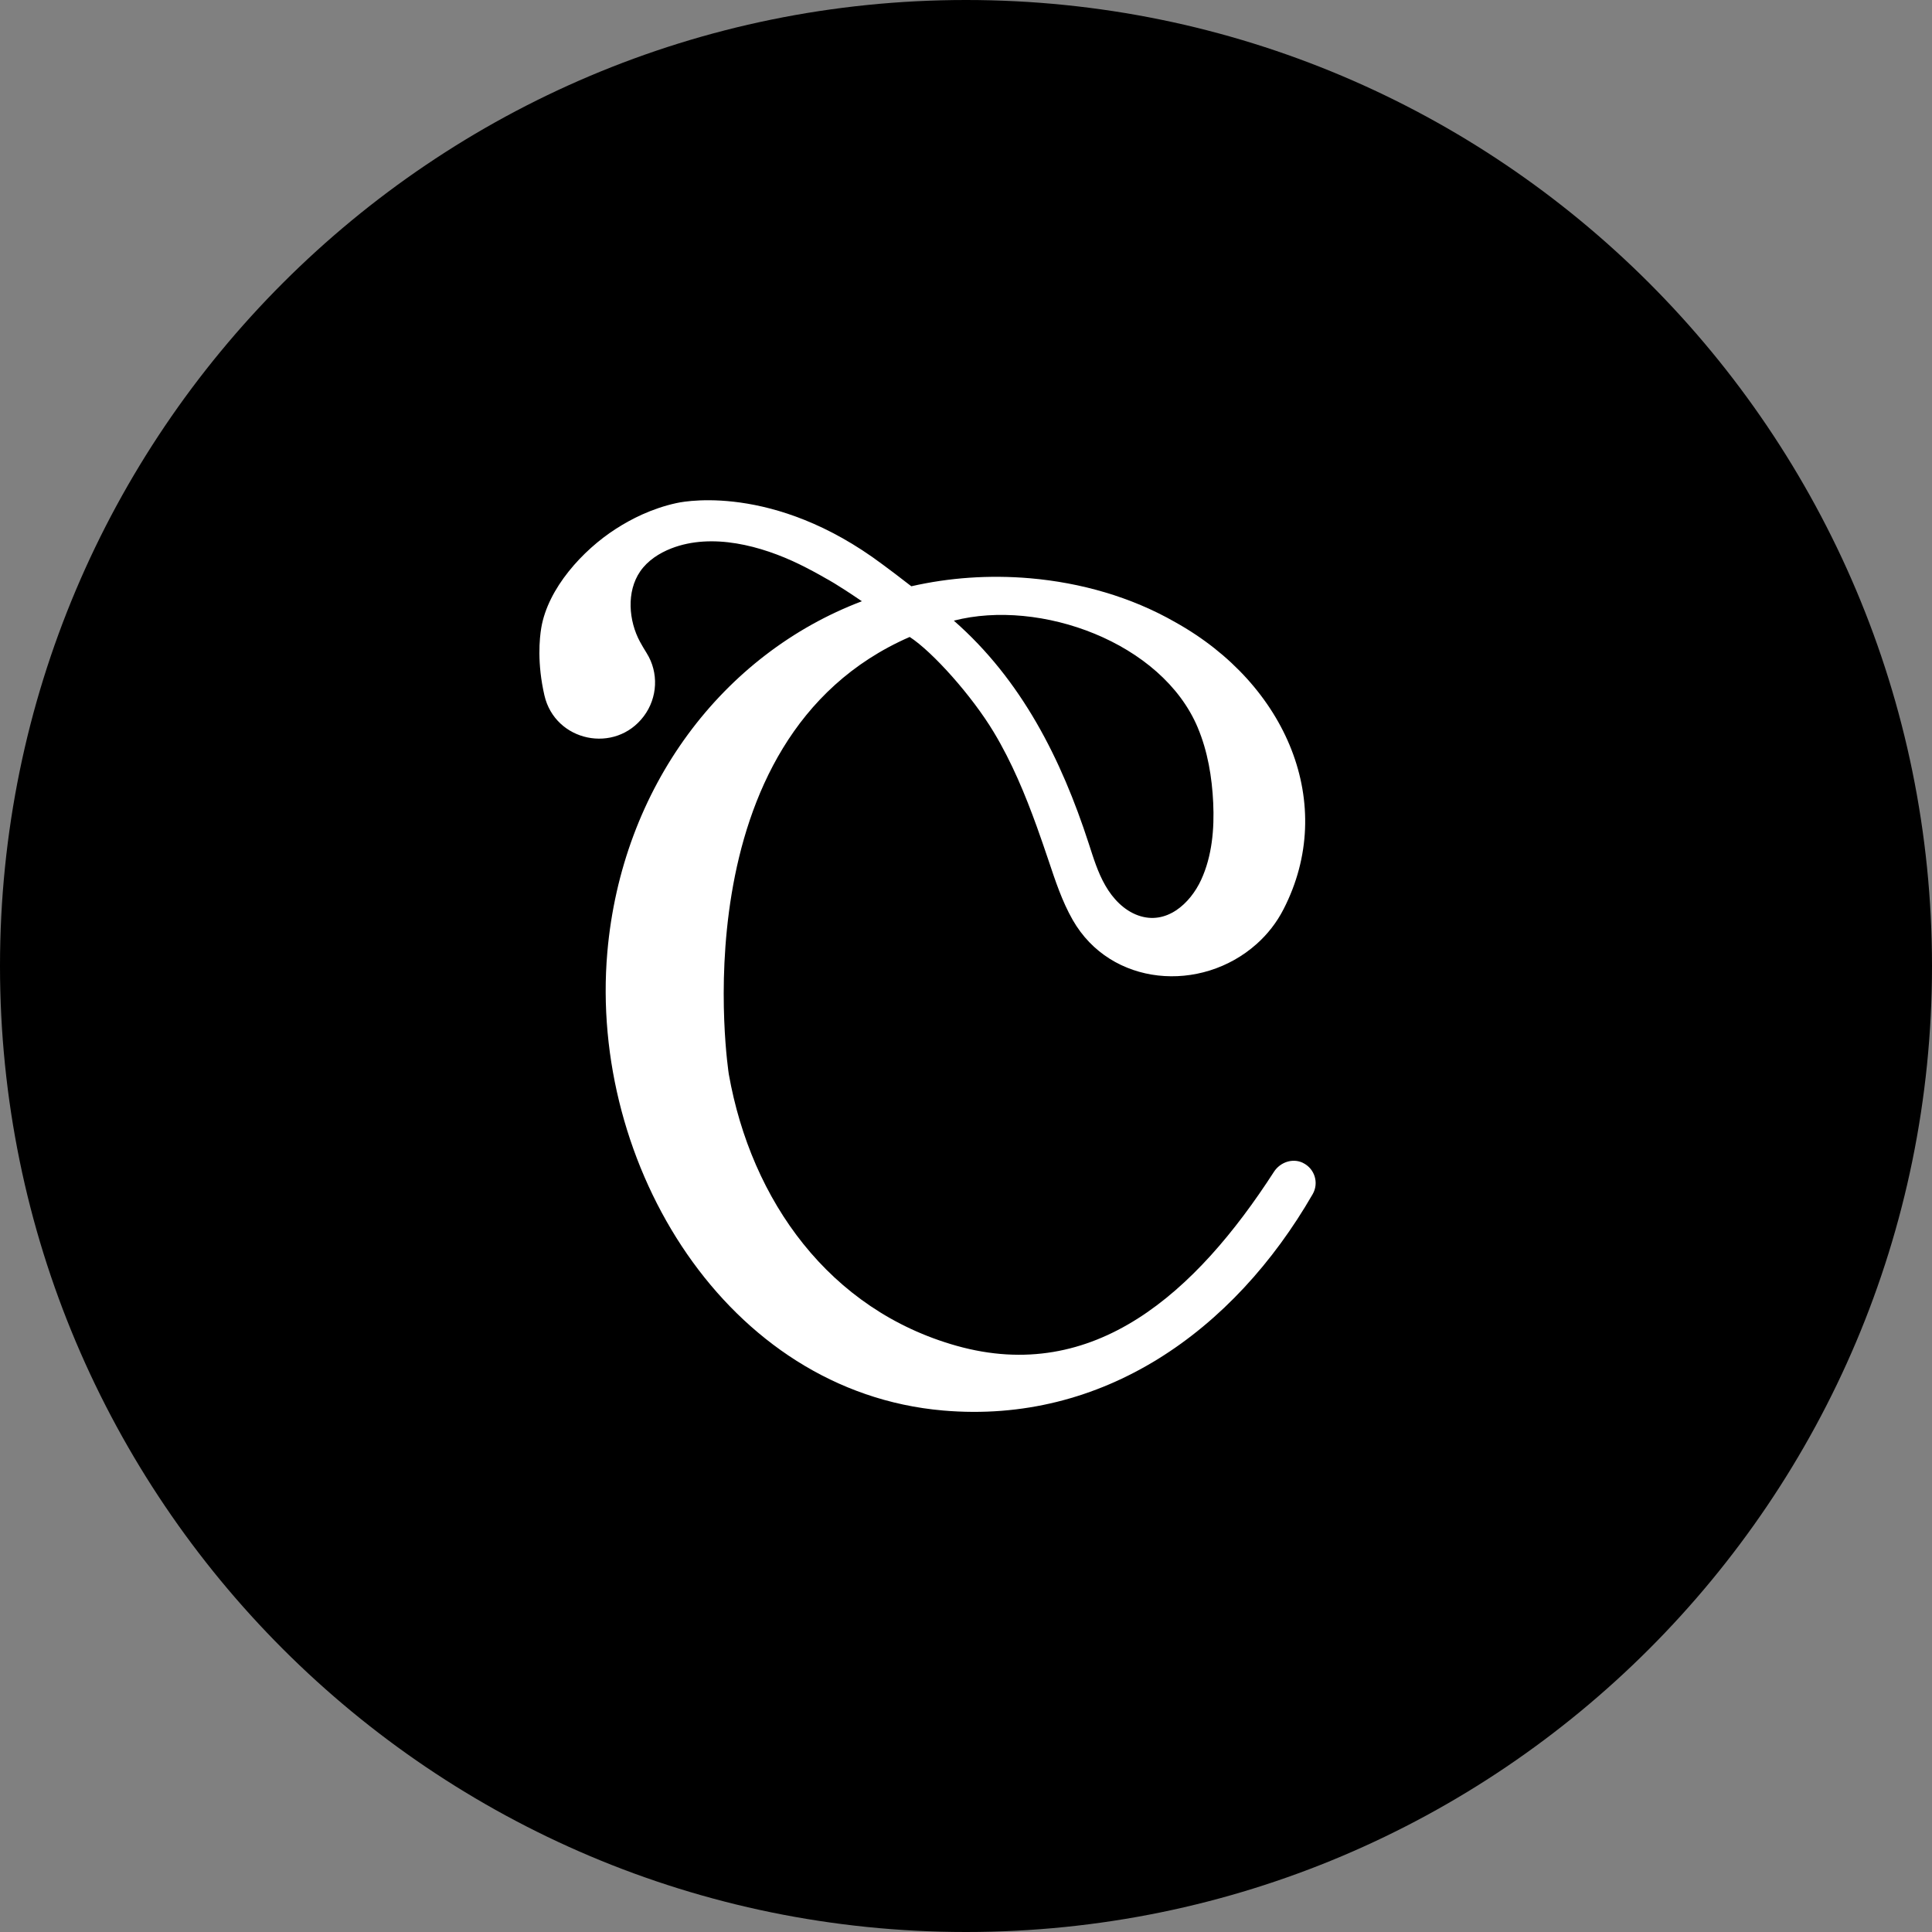
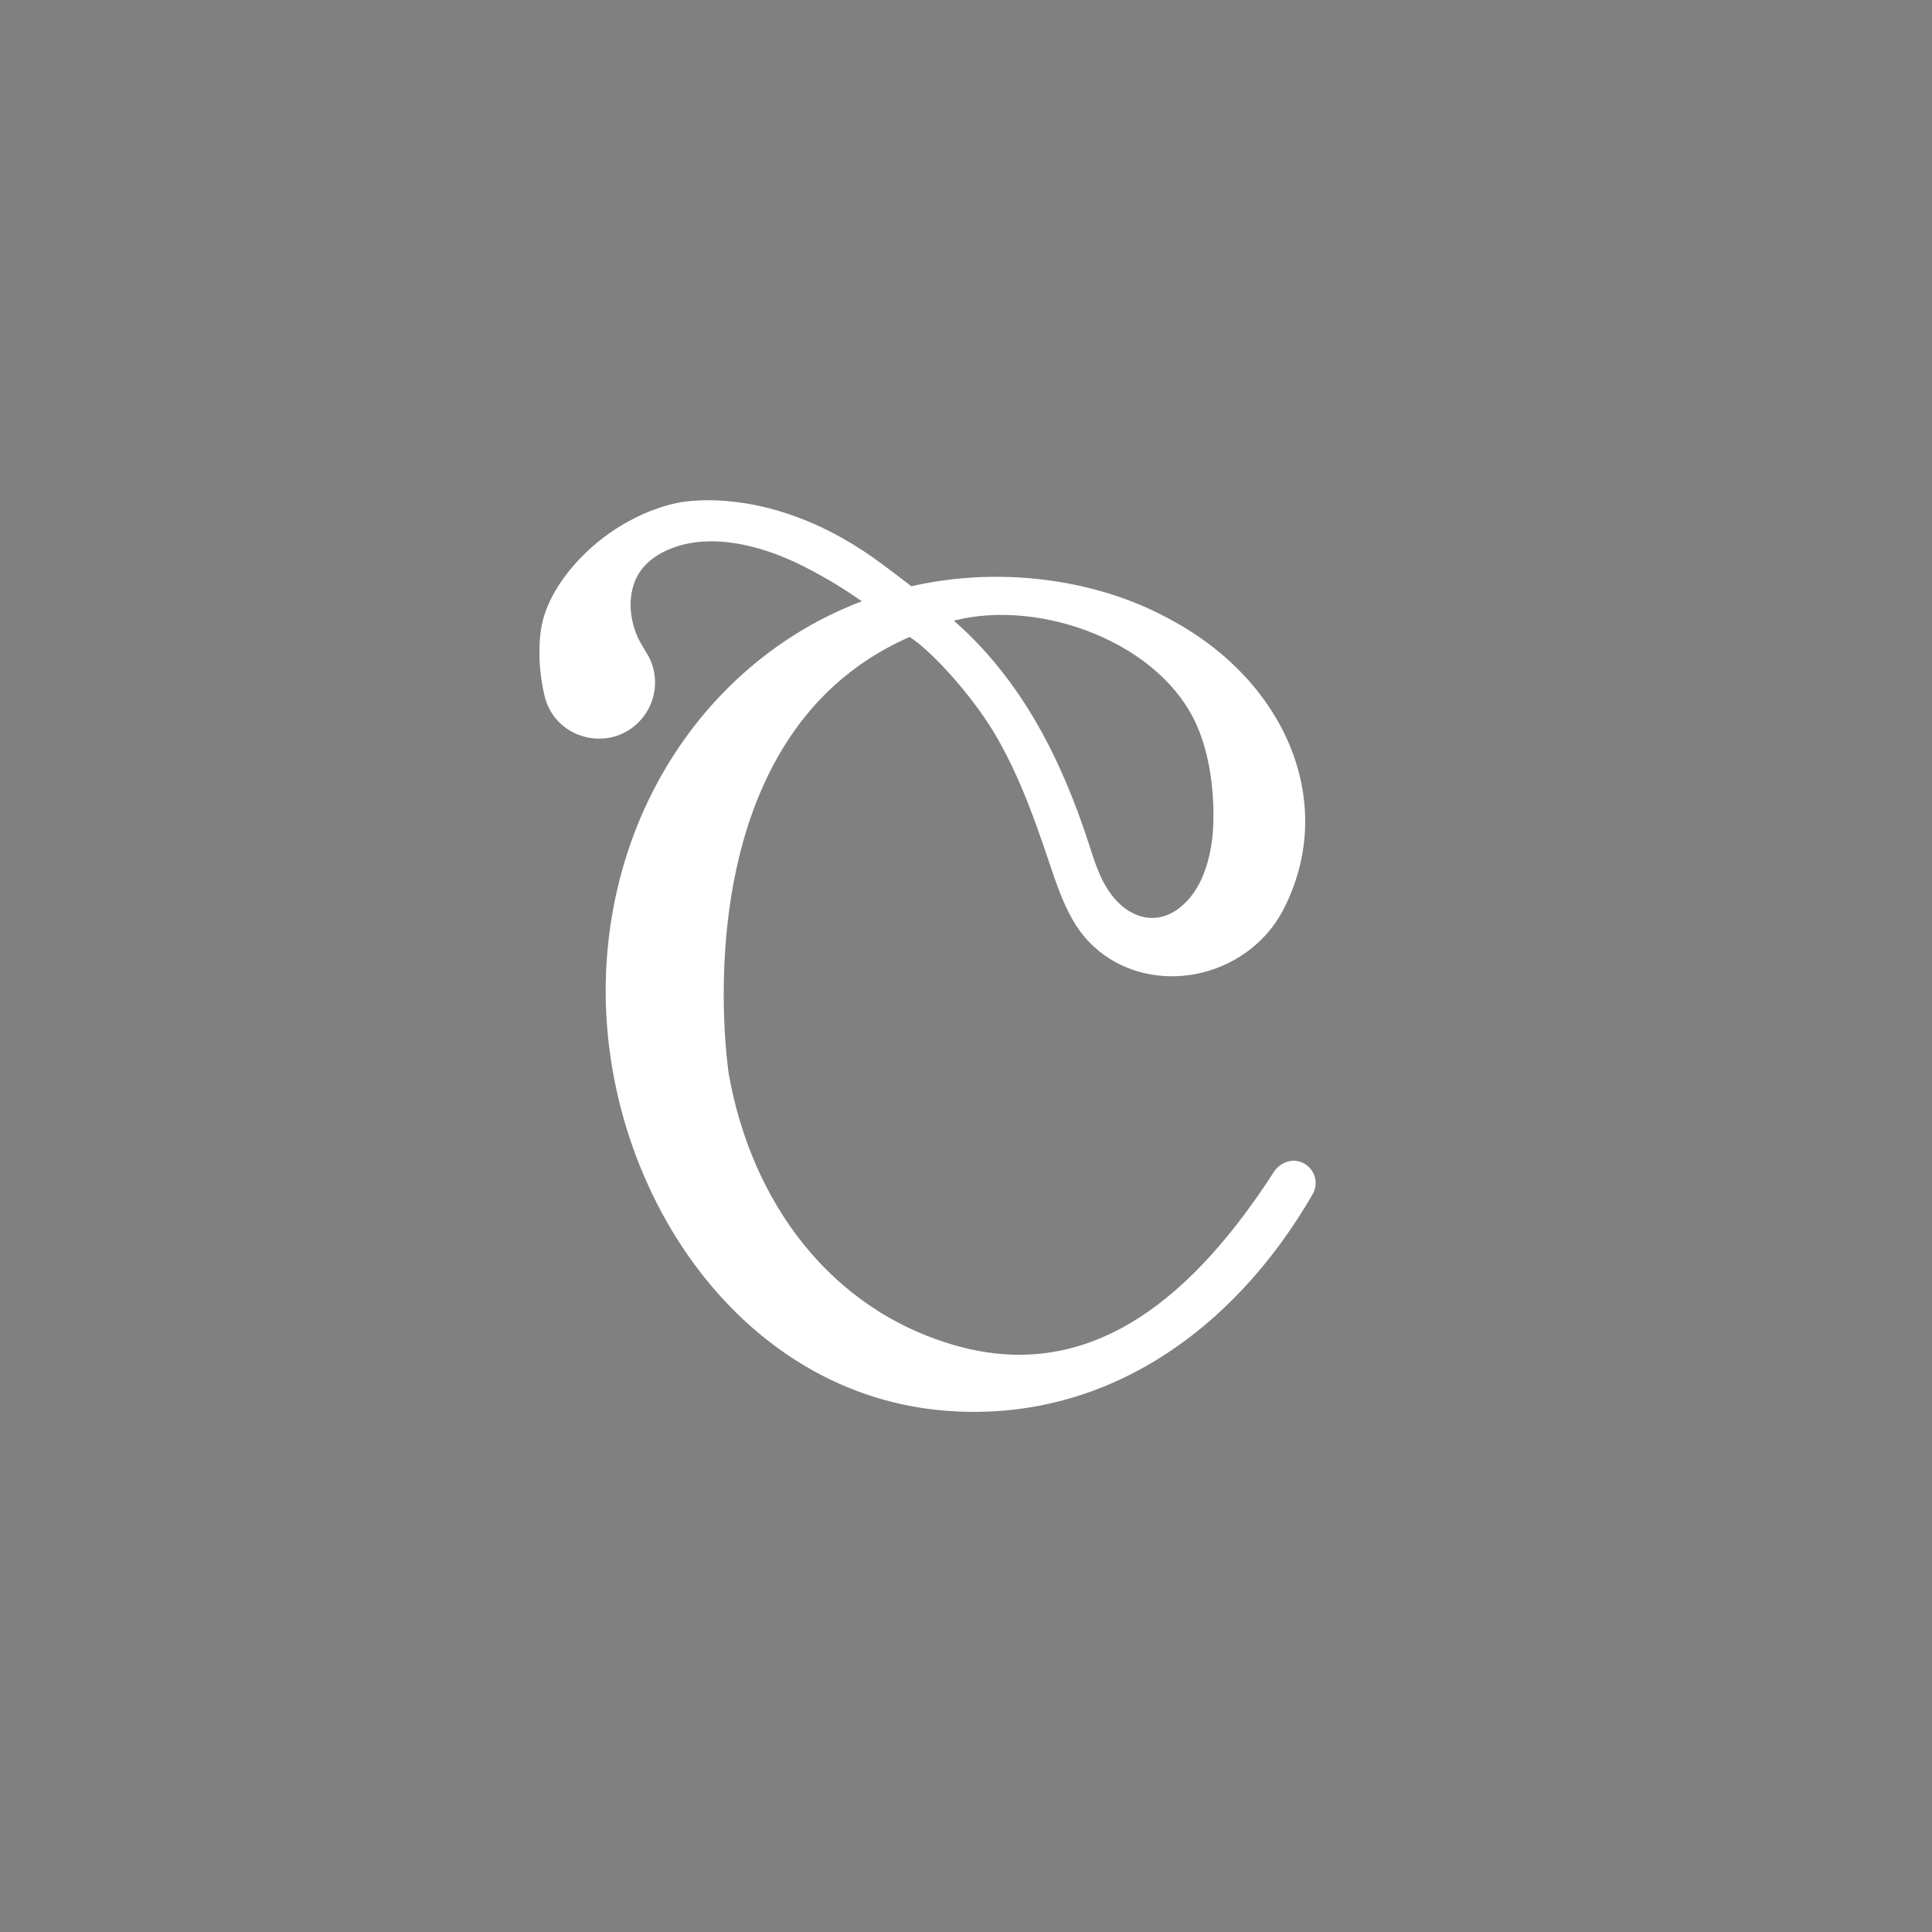
<svg xmlns="http://www.w3.org/2000/svg" width="64" height="64" viewBox="0 0 64 64" fill="none">
  <rect x="0" y="0" width="64" height="64" fill="#808080" stroke="none" />
-   <path d="M64 32C64 49.673 49.673 64 32 64C14.327 64 0 49.673 0 32C0 14.327 14.327 0 32 0C49.673 0 64 14.327 64 32Z" fill="black" />
  <path d="M43.157 38.519C42.816 38.357 42.408 38.5 42.202 38.816C39.612 42.829 36.243 45.862 31.687 44.581C27.474 43.396 24.886 39.775 24.143 35.586C24.143 35.586 22.396 24.472 30.135 21.1C30.89 21.589 32.199 23.05 32.926 24.264C33.518 25.251 33.959 26.313 34.349 27.393C34.481 27.76 34.607 28.128 34.731 28.495C34.958 29.172 35.182 29.857 35.536 30.476C36.798 32.682 39.789 32.908 41.625 31.273C41.982 30.955 42.289 30.569 42.521 30.115C44.297 26.654 42.64 22.679 38.936 20.613C37.471 19.773 35.802 19.302 34.125 19.156C32.762 19.039 31.441 19.136 30.189 19.421C29.391 18.799 28.894 18.45 28.894 18.45C25.315 15.945 22.396 16.668 22.396 16.668C22.008 16.753 21.629 16.883 21.266 17.046C20.965 17.183 20.673 17.343 20.395 17.523C19.295 18.231 18.153 19.491 17.931 20.793C17.871 21.149 17.79 21.973 18.034 23.033C18.387 24.57 20.382 24.986 21.328 23.724C21.785 23.114 21.826 22.282 21.422 21.636C21.338 21.501 21.262 21.372 21.201 21.26C20.825 20.569 20.745 19.598 21.208 18.927C21.454 18.571 21.835 18.324 22.237 18.167C23.593 17.639 25.225 18.082 26.477 18.69C26.785 18.841 27.089 19.004 27.387 19.177C27.387 19.177 27.686 19.328 28.551 19.917C23.948 21.661 20.593 26.068 20.118 31.552C19.51 38.587 24.067 46.104 31.241 46.725C36.525 47.183 40.864 44.104 43.485 39.556C43.697 39.187 43.553 38.709 43.157 38.52V38.519ZM39.676 24.101C40.007 24.887 40.149 25.742 40.189 26.594C40.229 27.454 40.153 28.356 39.789 29.147C39.426 29.934 38.636 30.659 37.701 30.324C37.231 30.155 36.865 29.769 36.617 29.336C36.367 28.904 36.221 28.421 36.067 27.946C35.157 25.143 33.842 22.527 31.597 20.56C34.449 19.823 38.488 21.273 39.677 24.102L39.676 24.101Z" fill="white" />
</svg>